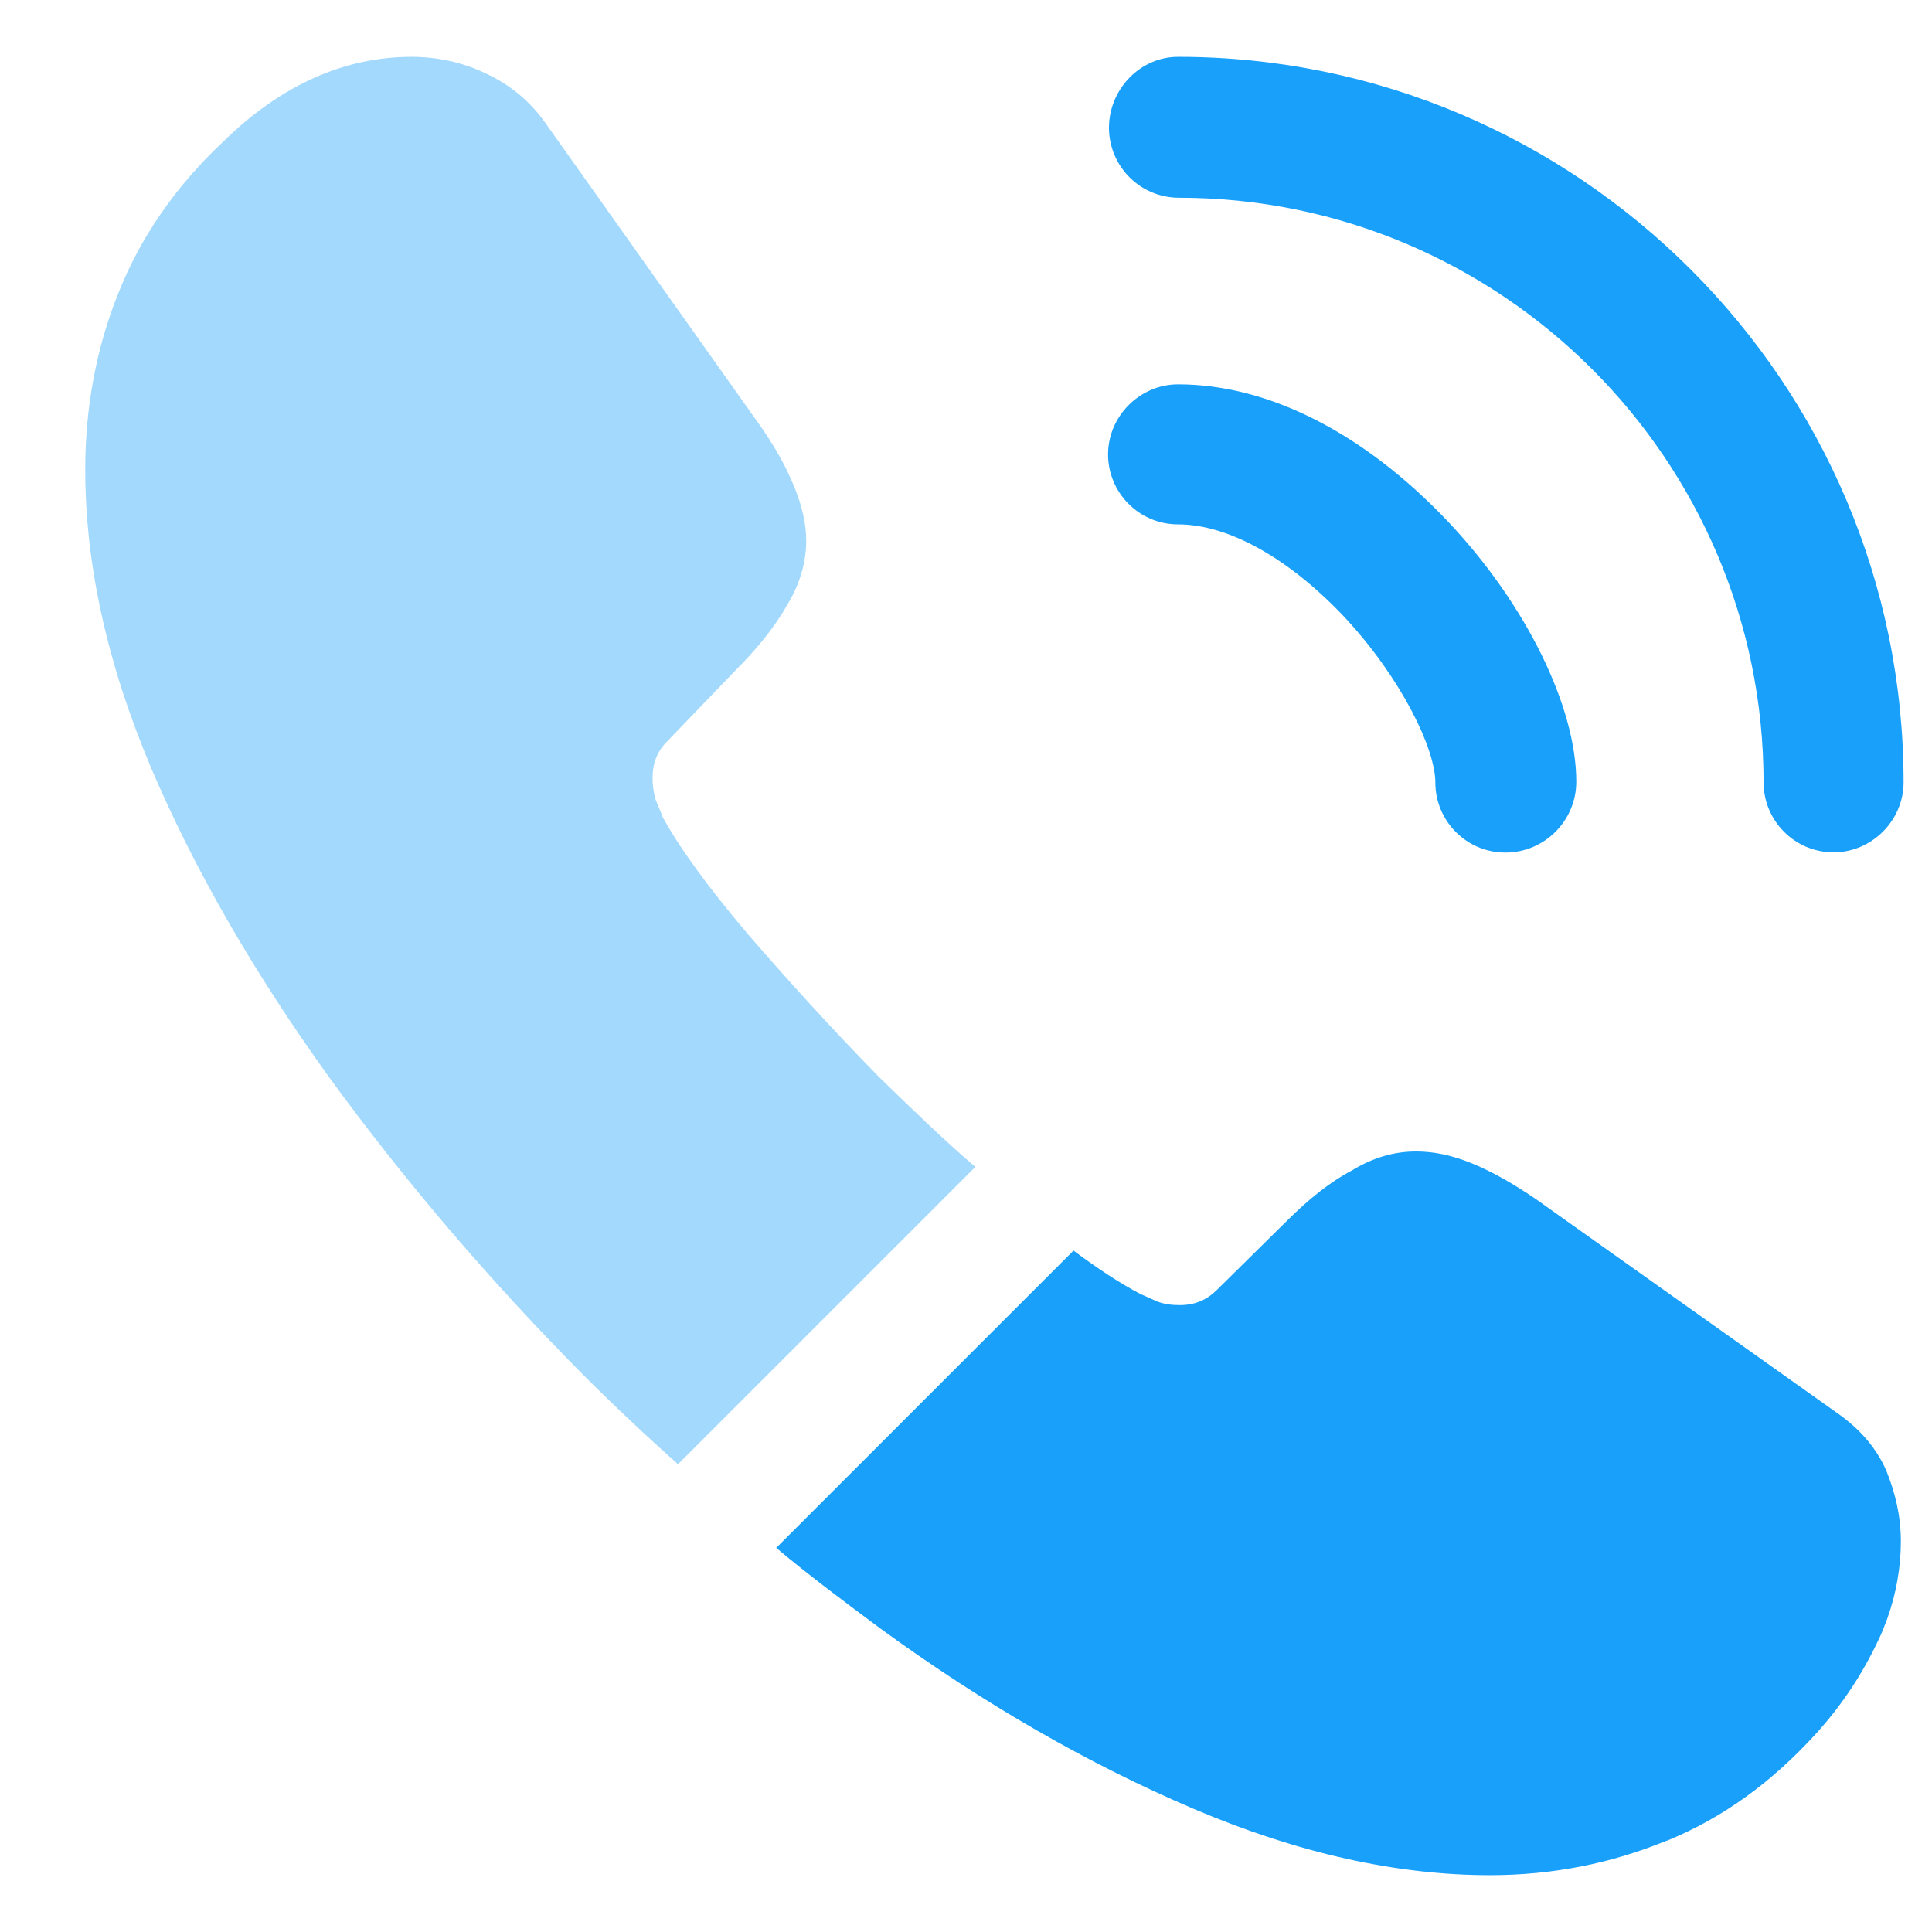
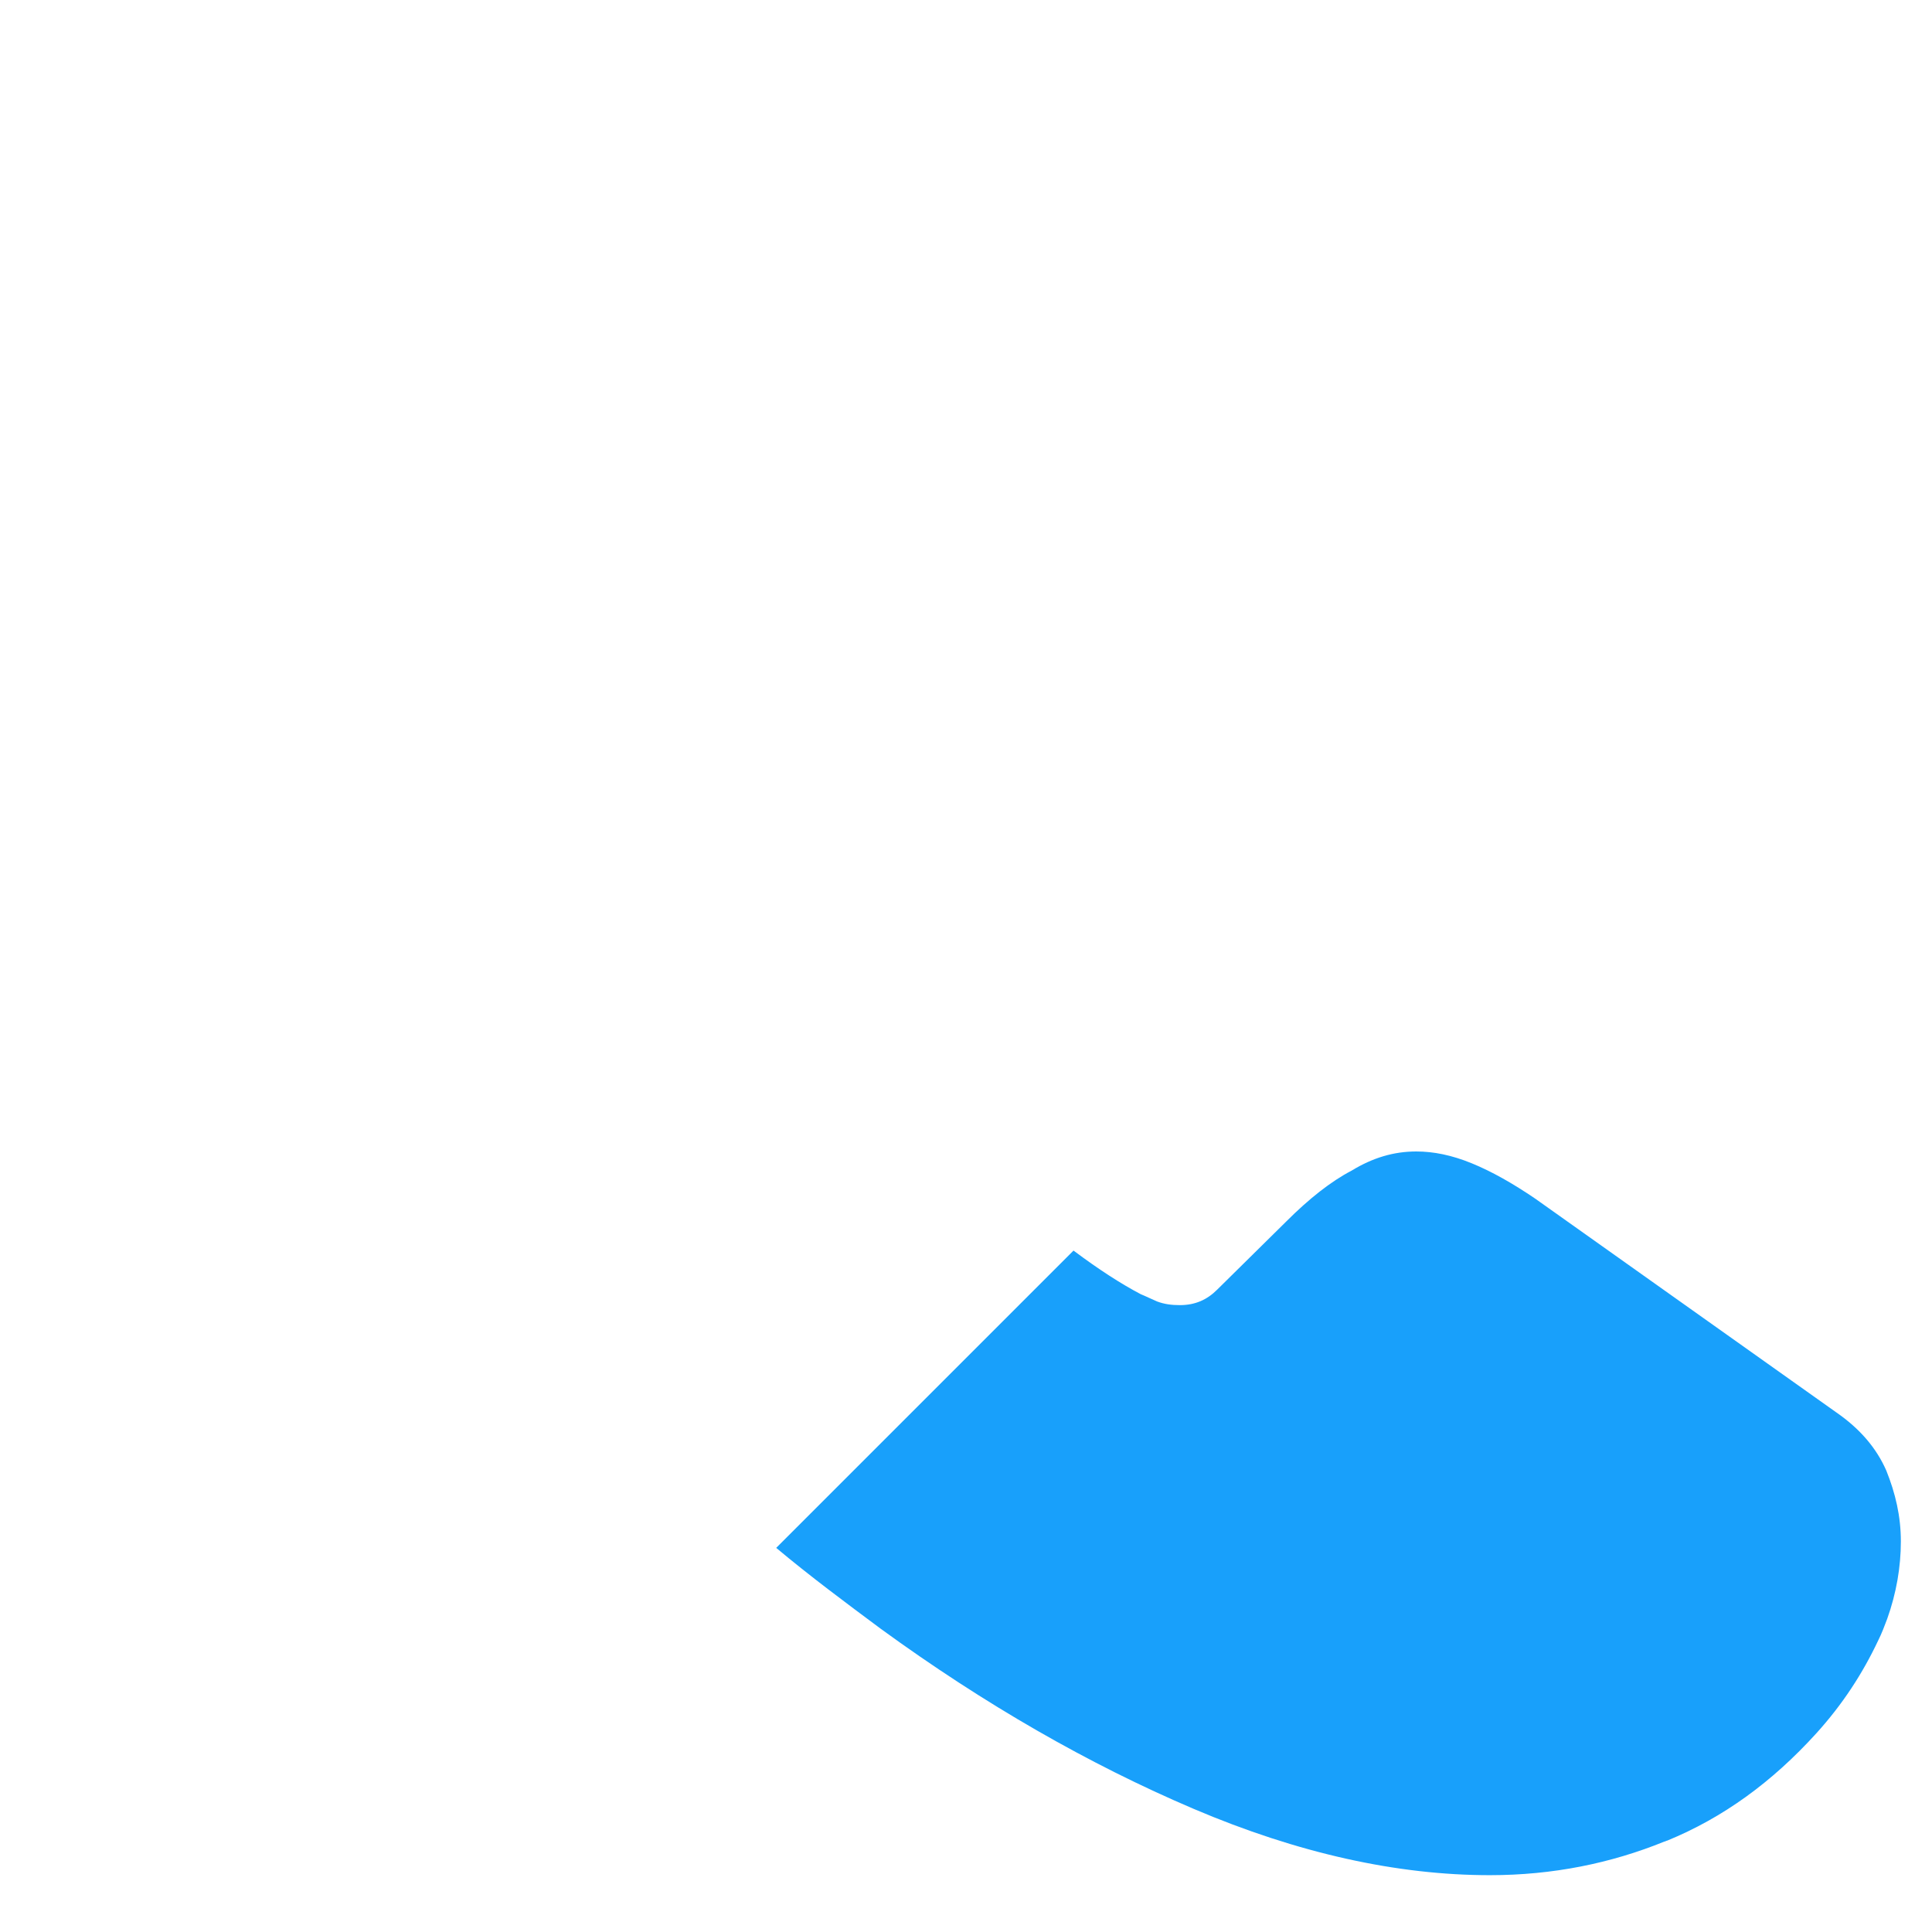
<svg xmlns="http://www.w3.org/2000/svg" width="17" height="17" viewBox="0 0 17 17" fill="none">
-   <path d="M13.246 7.502C12.902 7.502 12.63 7.222 12.63 6.886C12.63 6.59 12.334 5.974 11.838 5.438C11.35 4.918 10.814 4.614 10.366 4.614C10.022 4.614 9.75 4.334 9.75 3.998C9.75 3.662 10.03 3.382 10.366 3.382C11.166 3.382 12.006 3.814 12.742 4.59C13.43 5.318 13.87 6.222 13.87 6.878C13.87 7.222 13.59 7.502 13.246 7.502ZM16.134 7.5C15.79 7.5 15.518 7.22 15.518 6.884C15.518 4.044 13.206 1.74 10.374 1.74C10.03 1.74 9.758 1.46 9.758 1.124C9.758 0.788 10.03 0.5 10.366 0.5C13.886 0.5 16.75 3.364 16.75 6.884C16.75 7.22 16.47 7.5 16.134 7.5Z" fill="#18A0FB" />
-   <path opacity="0.4" d="M8.582 10.268L5.966 12.884C5.678 12.628 5.398 12.364 5.126 12.092C4.302 11.26 3.558 10.388 2.894 9.476C2.238 8.564 1.71 7.652 1.326 6.748C0.942 5.836 0.75 4.964 0.75 4.132C0.75 3.588 0.846 3.068 1.038 2.588C1.23 2.1 1.534 1.652 1.958 1.252C2.47 0.748 3.03 0.5 3.622 0.5C3.846 0.5 4.07 0.548 4.27 0.644C4.478 0.74 4.662 0.884 4.806 1.092L6.662 3.708C6.806 3.908 6.91 4.092 6.982 4.268C7.054 4.436 7.094 4.604 7.094 4.756C7.094 4.948 7.038 5.14 6.926 5.324C6.822 5.508 6.67 5.7 6.478 5.892L5.87 6.524C5.782 6.612 5.742 6.716 5.742 6.844C5.742 6.908 5.75 6.964 5.766 7.028C5.79 7.092 5.814 7.14 5.83 7.188C5.974 7.452 6.222 7.796 6.574 8.212C6.934 8.628 7.318 9.052 7.734 9.476C8.022 9.756 8.302 10.028 8.582 10.268Z" fill="#18A0FB" />
  <path d="M16.726 13.564C16.726 13.788 16.686 14.02 16.606 14.244C16.582 14.308 16.558 14.372 16.526 14.436C16.39 14.724 16.214 14.996 15.982 15.252C15.59 15.684 15.158 15.996 14.67 16.196C14.662 16.196 14.654 16.204 14.646 16.204C14.174 16.396 13.662 16.5 13.11 16.5C12.294 16.5 11.422 16.308 10.502 15.916C9.582 15.524 8.662 14.996 7.75 14.332C7.438 14.1 7.126 13.868 6.83 13.62L9.446 11.004C9.67 11.172 9.87 11.3 10.038 11.388C10.078 11.404 10.126 11.428 10.182 11.452C10.246 11.476 10.31 11.484 10.382 11.484C10.518 11.484 10.622 11.436 10.71 11.348L11.318 10.748C11.518 10.548 11.71 10.396 11.894 10.3C12.078 10.188 12.262 10.132 12.462 10.132C12.614 10.132 12.774 10.164 12.95 10.236C13.126 10.308 13.31 10.412 13.51 10.548L16.158 12.428C16.366 12.572 16.51 12.74 16.598 12.94C16.678 13.14 16.726 13.34 16.726 13.564Z" fill="#18A0FB" />
</svg>